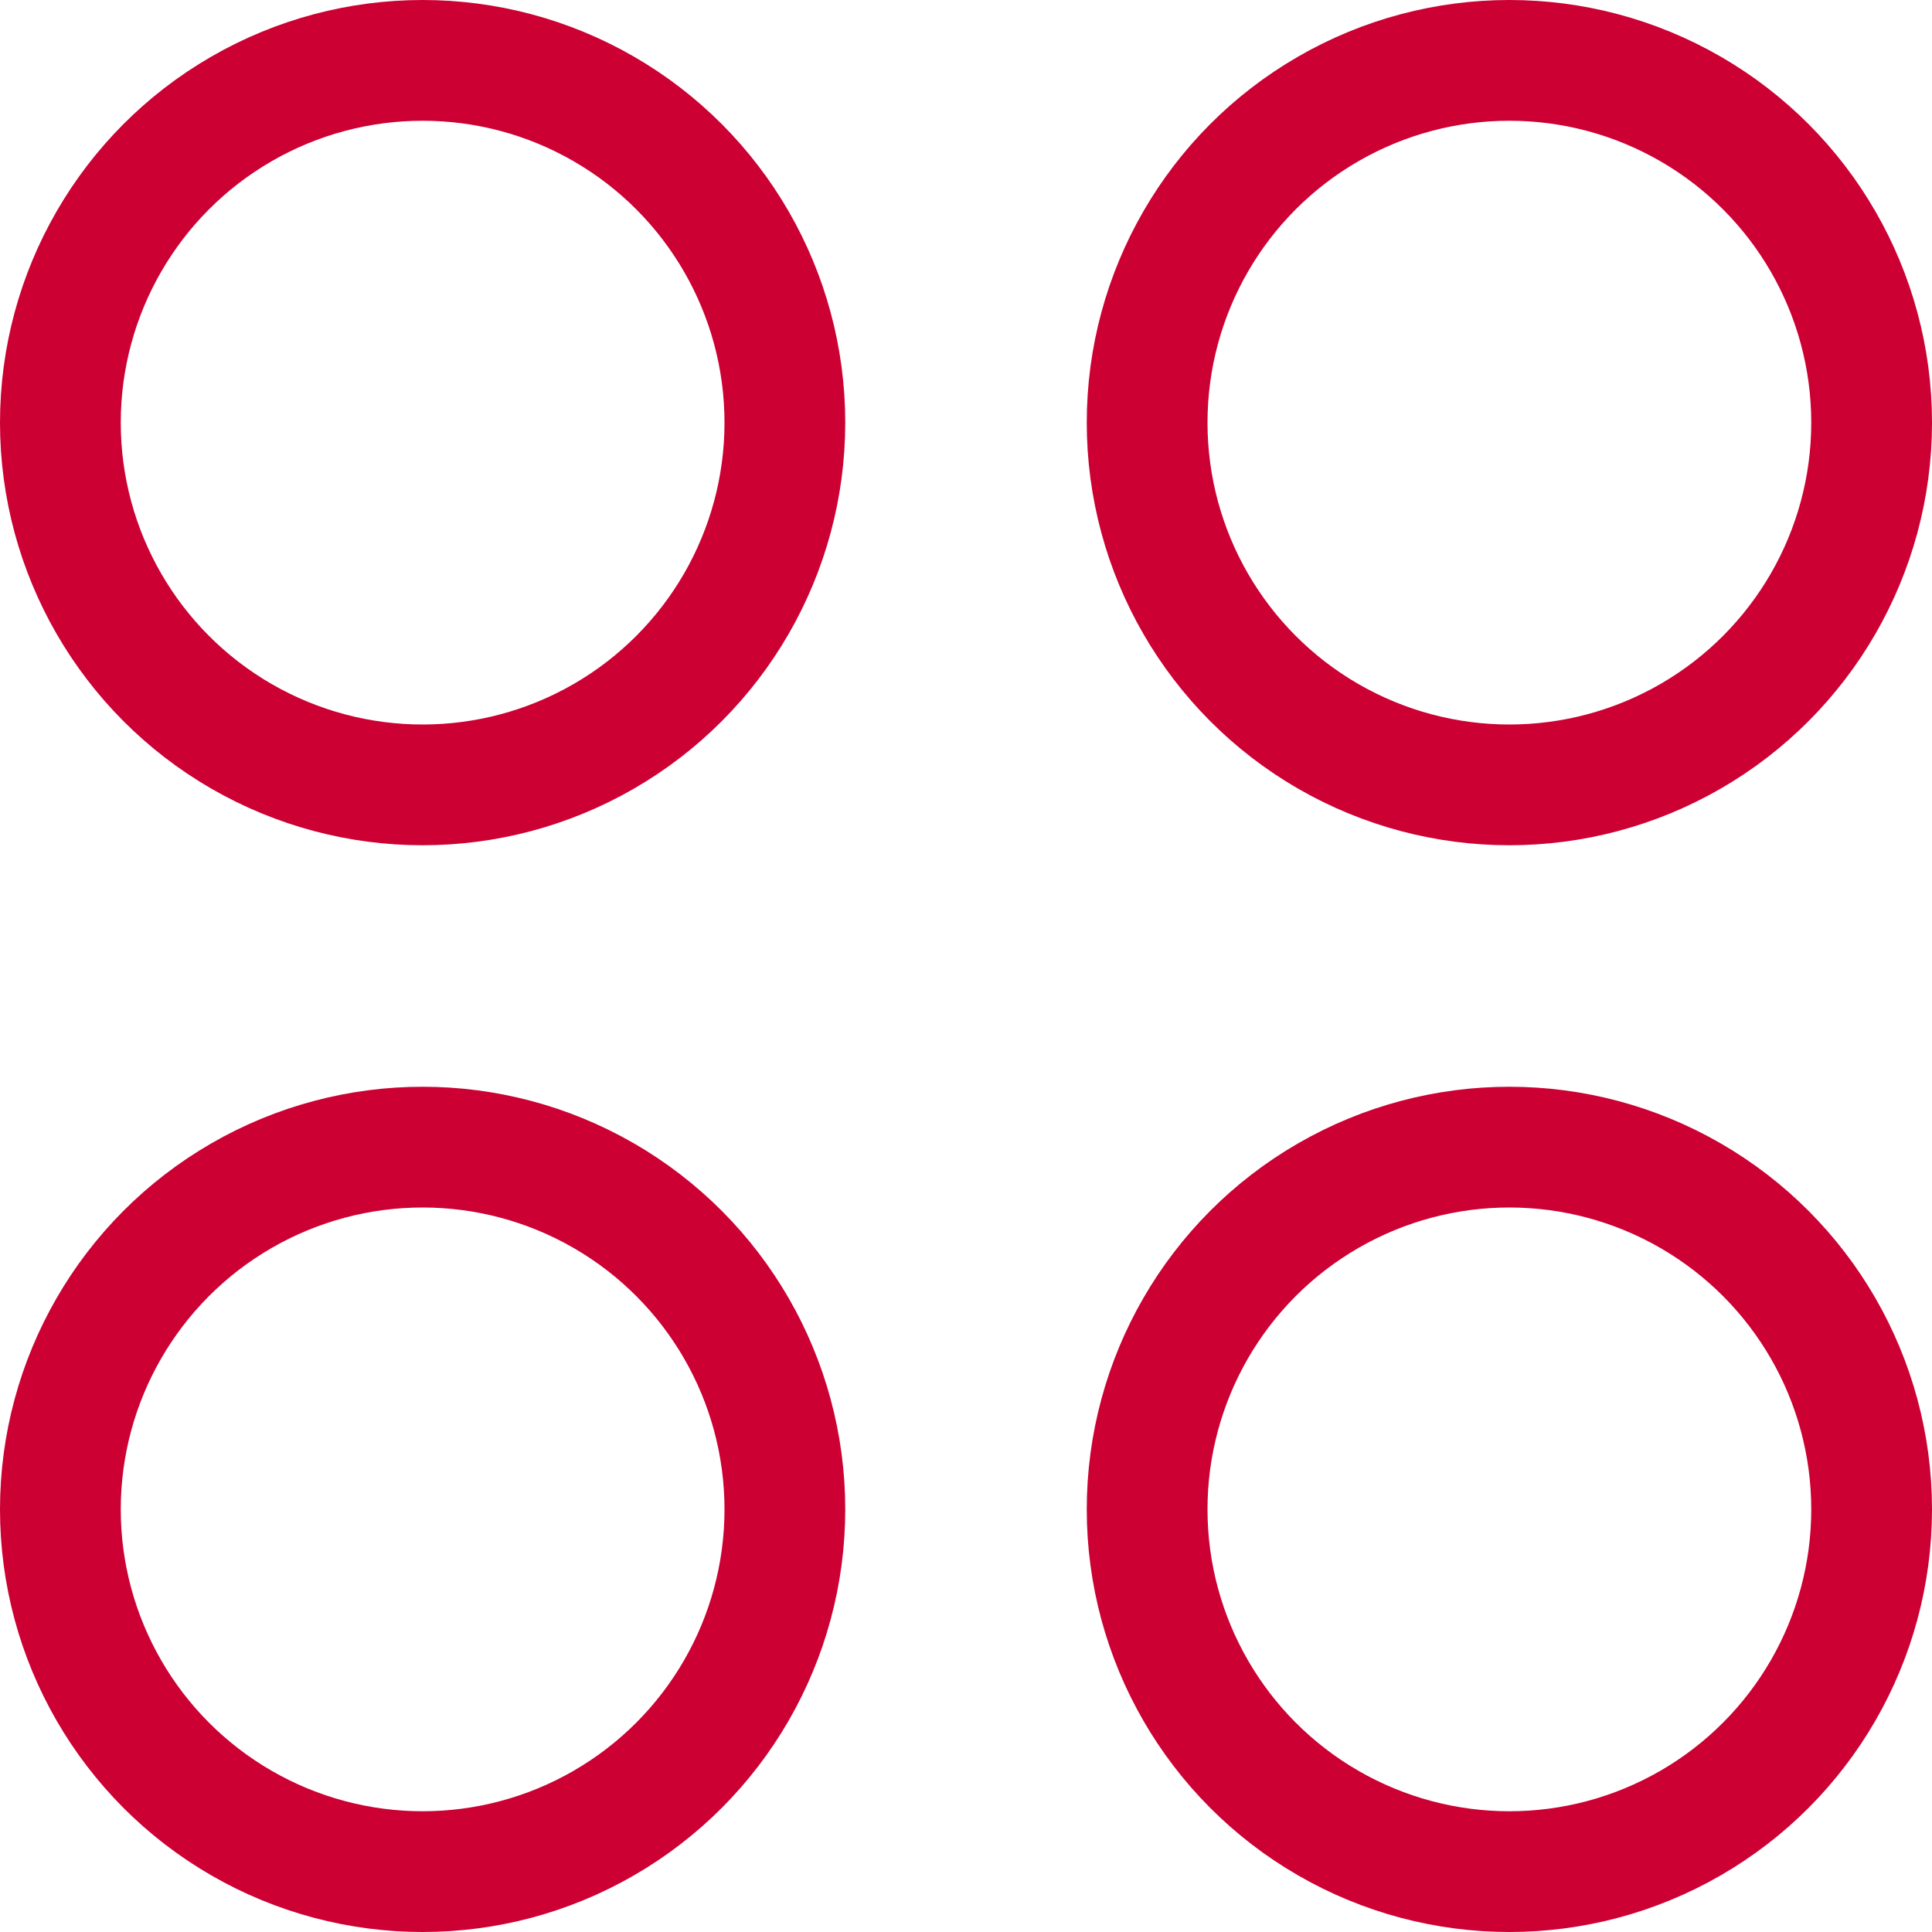
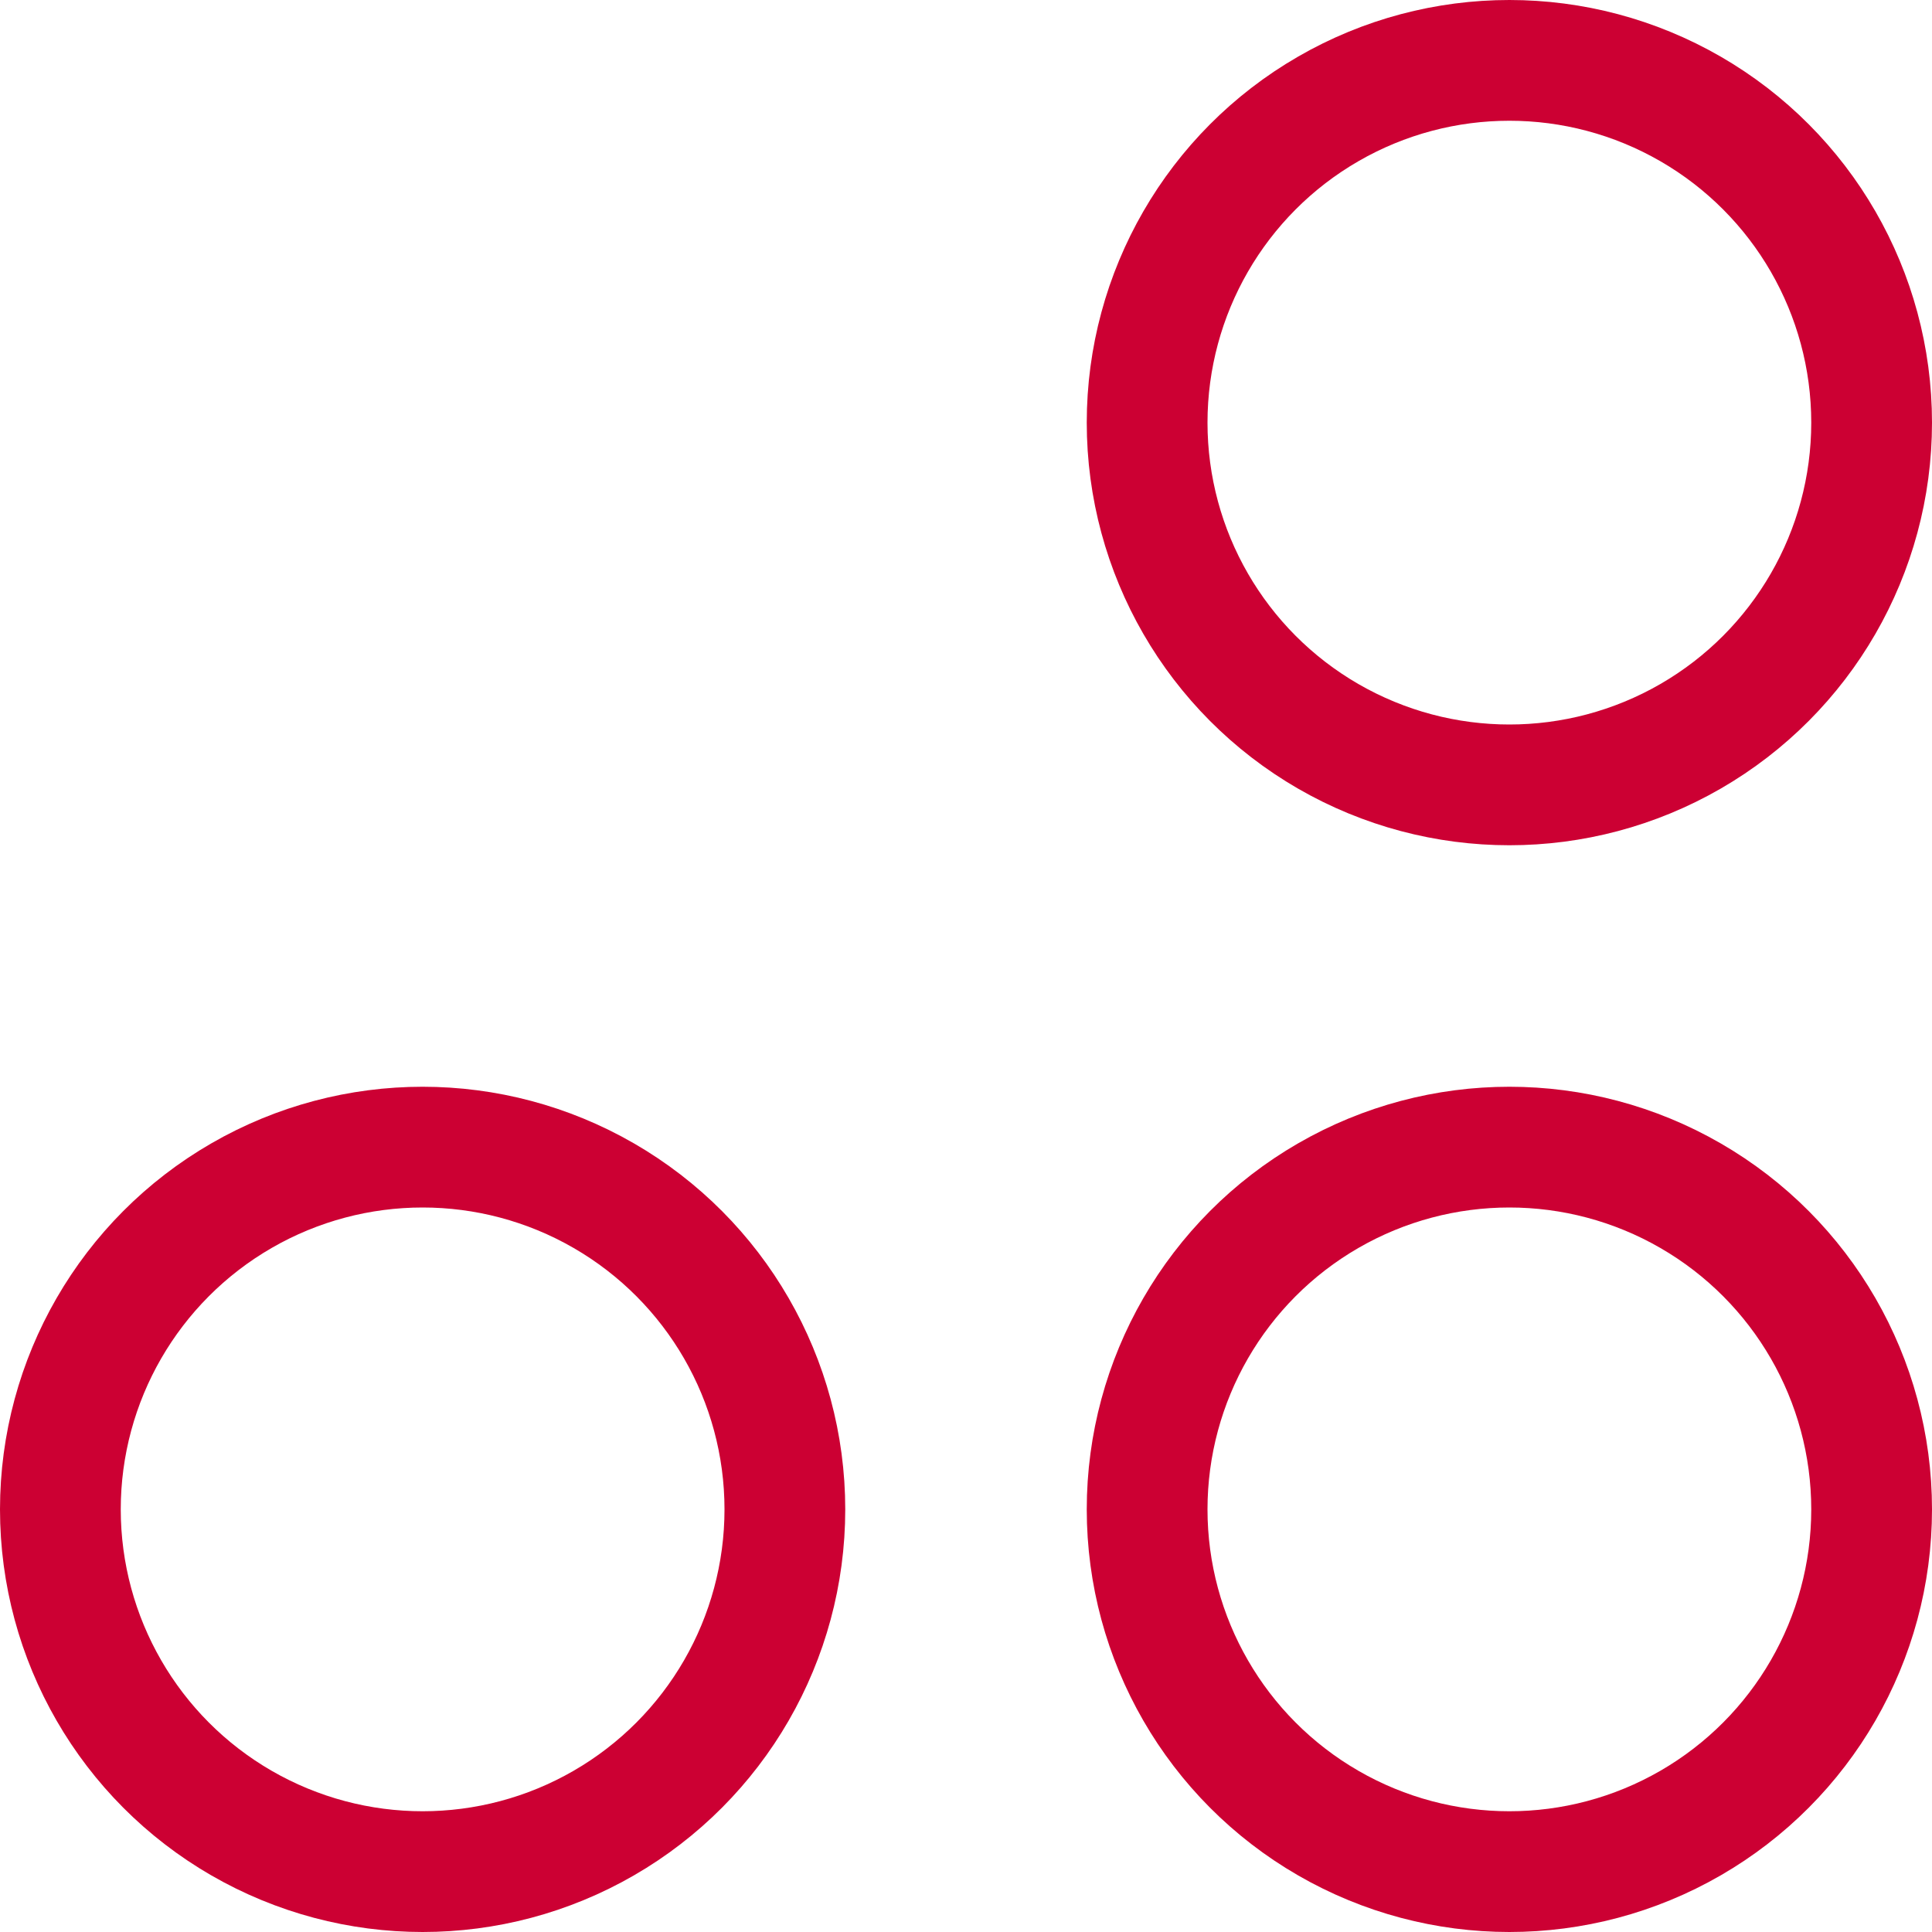
<svg xmlns="http://www.w3.org/2000/svg" width="16" height="16" viewBox="0 0 16 16">
  <g id="Group_770" data-name="Group 770" transform="translate(-553 -875)">
    <g id="Ellipse_3" data-name="Ellipse 3" transform="translate(553 884)" fill="none" stroke="#c03" stroke-width="1">
      <circle cx="3.5" cy="3.5" r="3.5" stroke="none" />
      <circle cx="3.5" cy="3.5" r="3" fill="none" />
    </g>
    <g id="Ellipse_7" data-name="Ellipse 7" transform="translate(553 875)" fill="none" stroke="#c03" stroke-width="1">
      <circle cx="3.5" cy="3.5" r="3.5" stroke="none" />
-       <circle cx="3.5" cy="3.5" r="3" fill="none" />
    </g>
    <g id="Ellipse_4" data-name="Ellipse 4" transform="translate(562 884)" fill="none" stroke="#c03" stroke-width="1">
-       <circle cx="3.5" cy="3.5" r="3.5" stroke="none" />
      <circle cx="3.5" cy="3.5" r="3" fill="none" />
    </g>
    <g id="Ellipse_6" data-name="Ellipse 6" transform="translate(562 875)" fill="none" stroke="#c03" stroke-width="1">
      <circle cx="3.5" cy="3.5" r="3.5" stroke="none" />
      <circle cx="3.5" cy="3.5" r="3" fill="none" />
    </g>
  </g>
</svg>